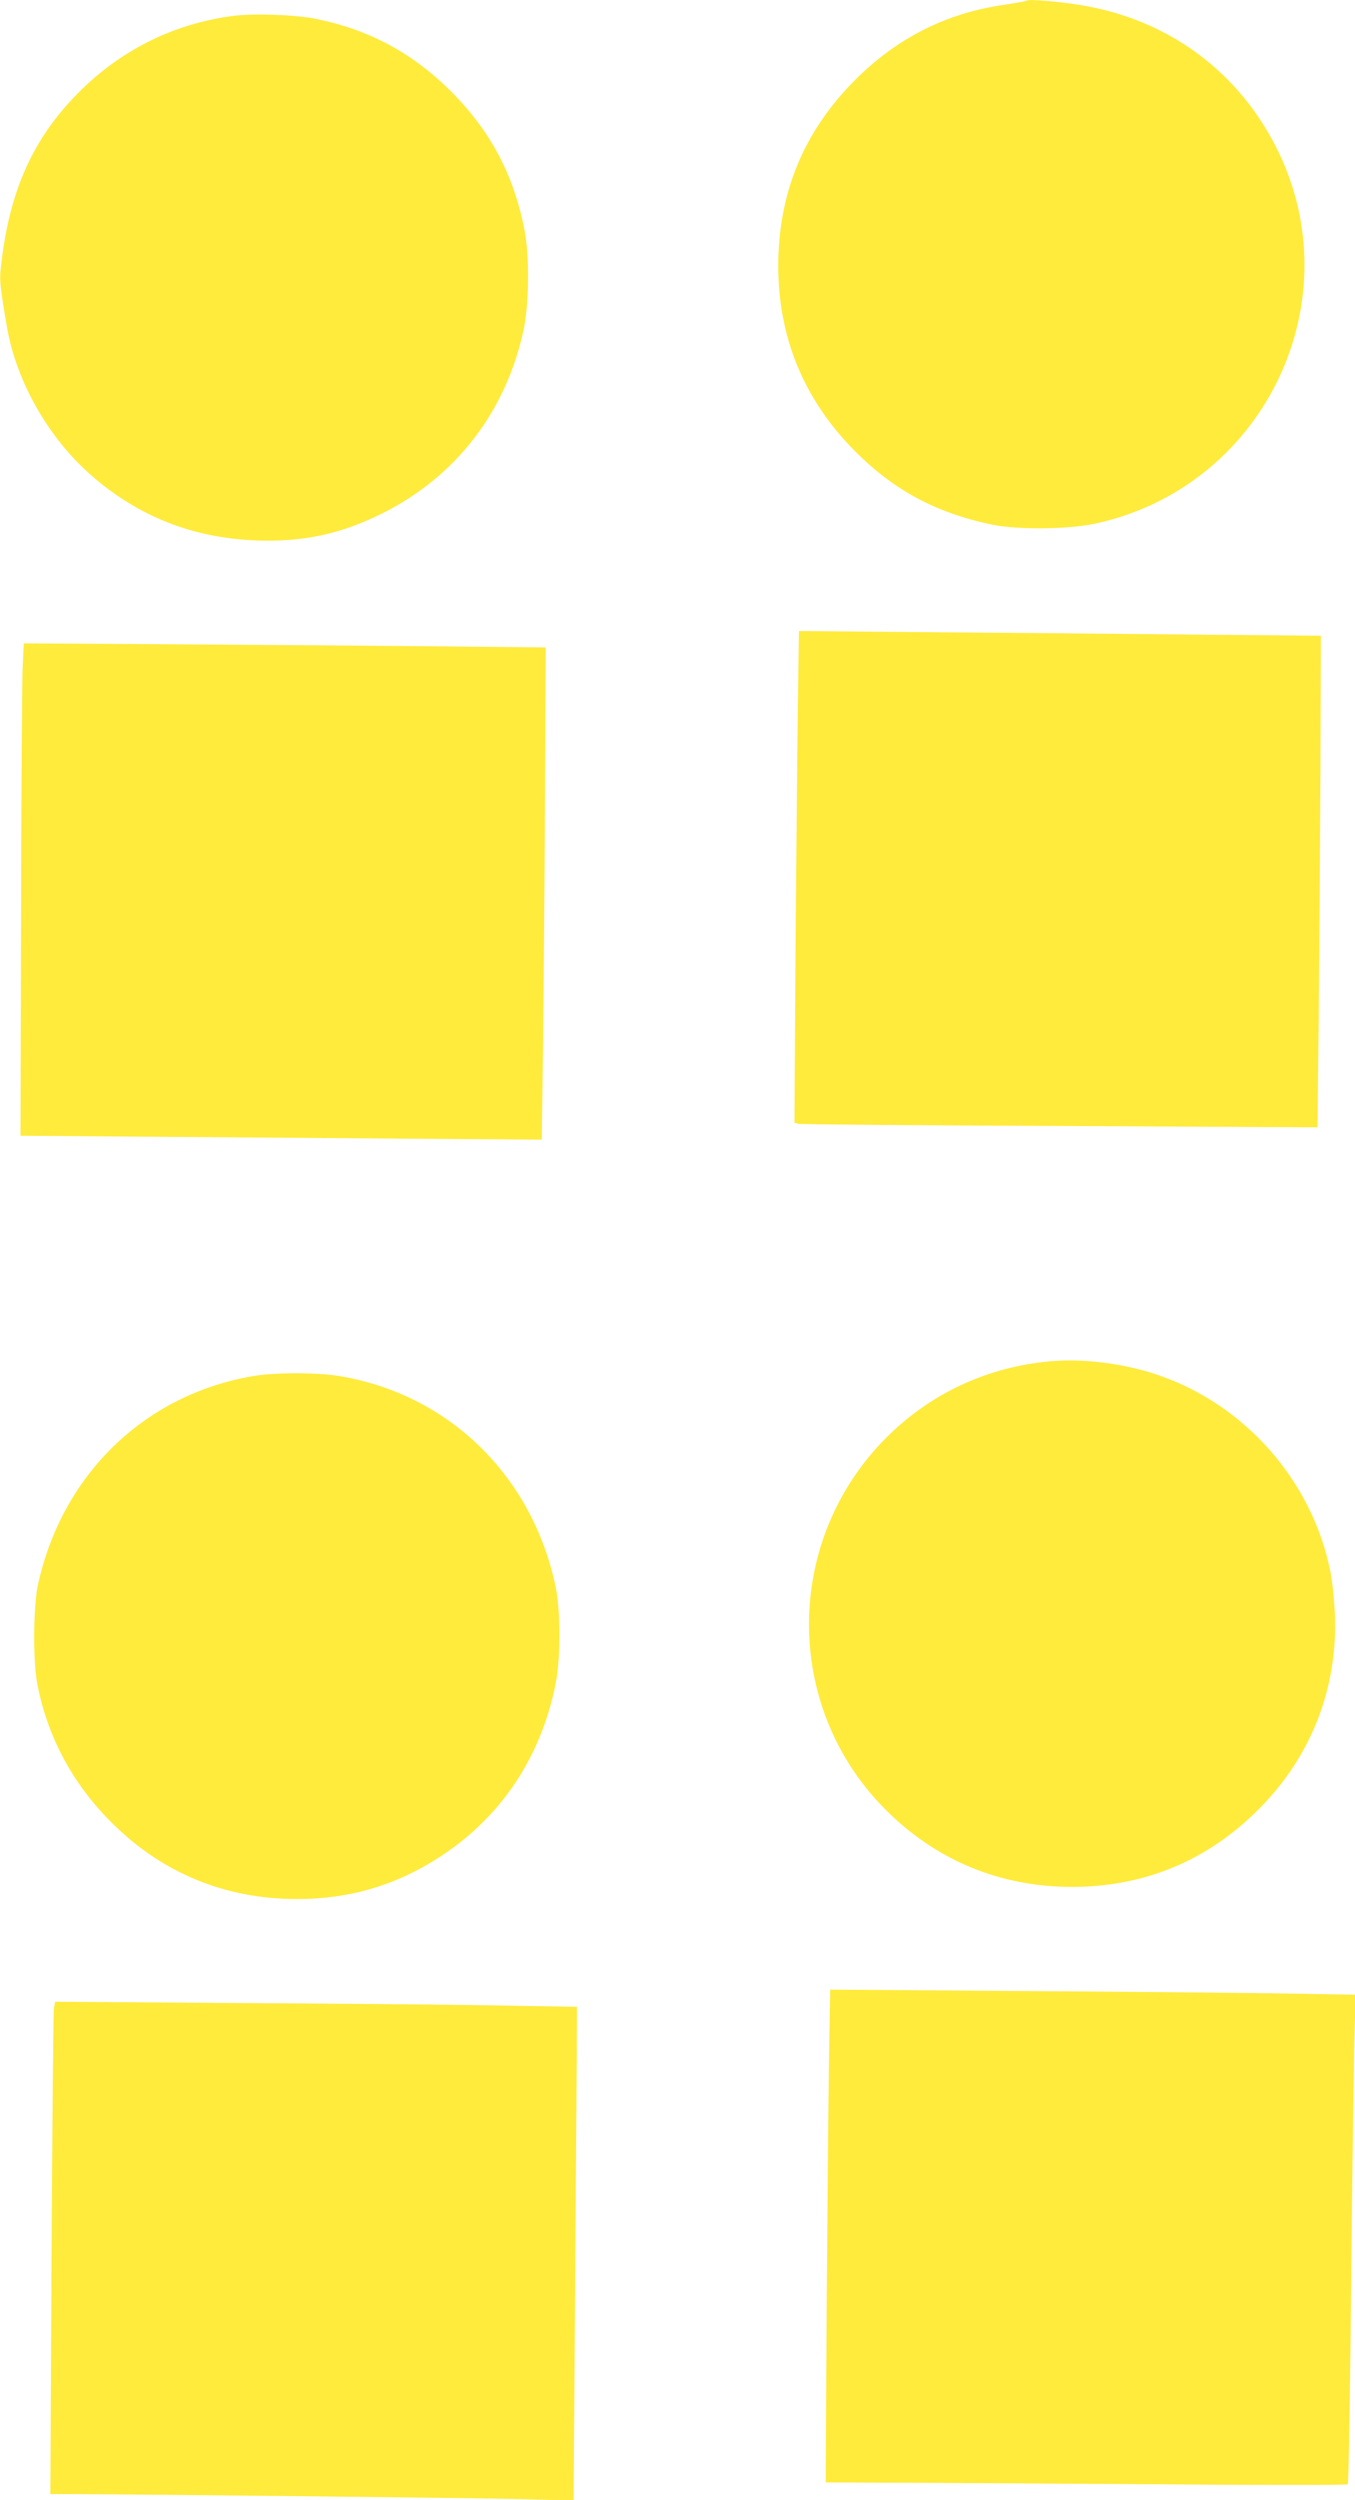
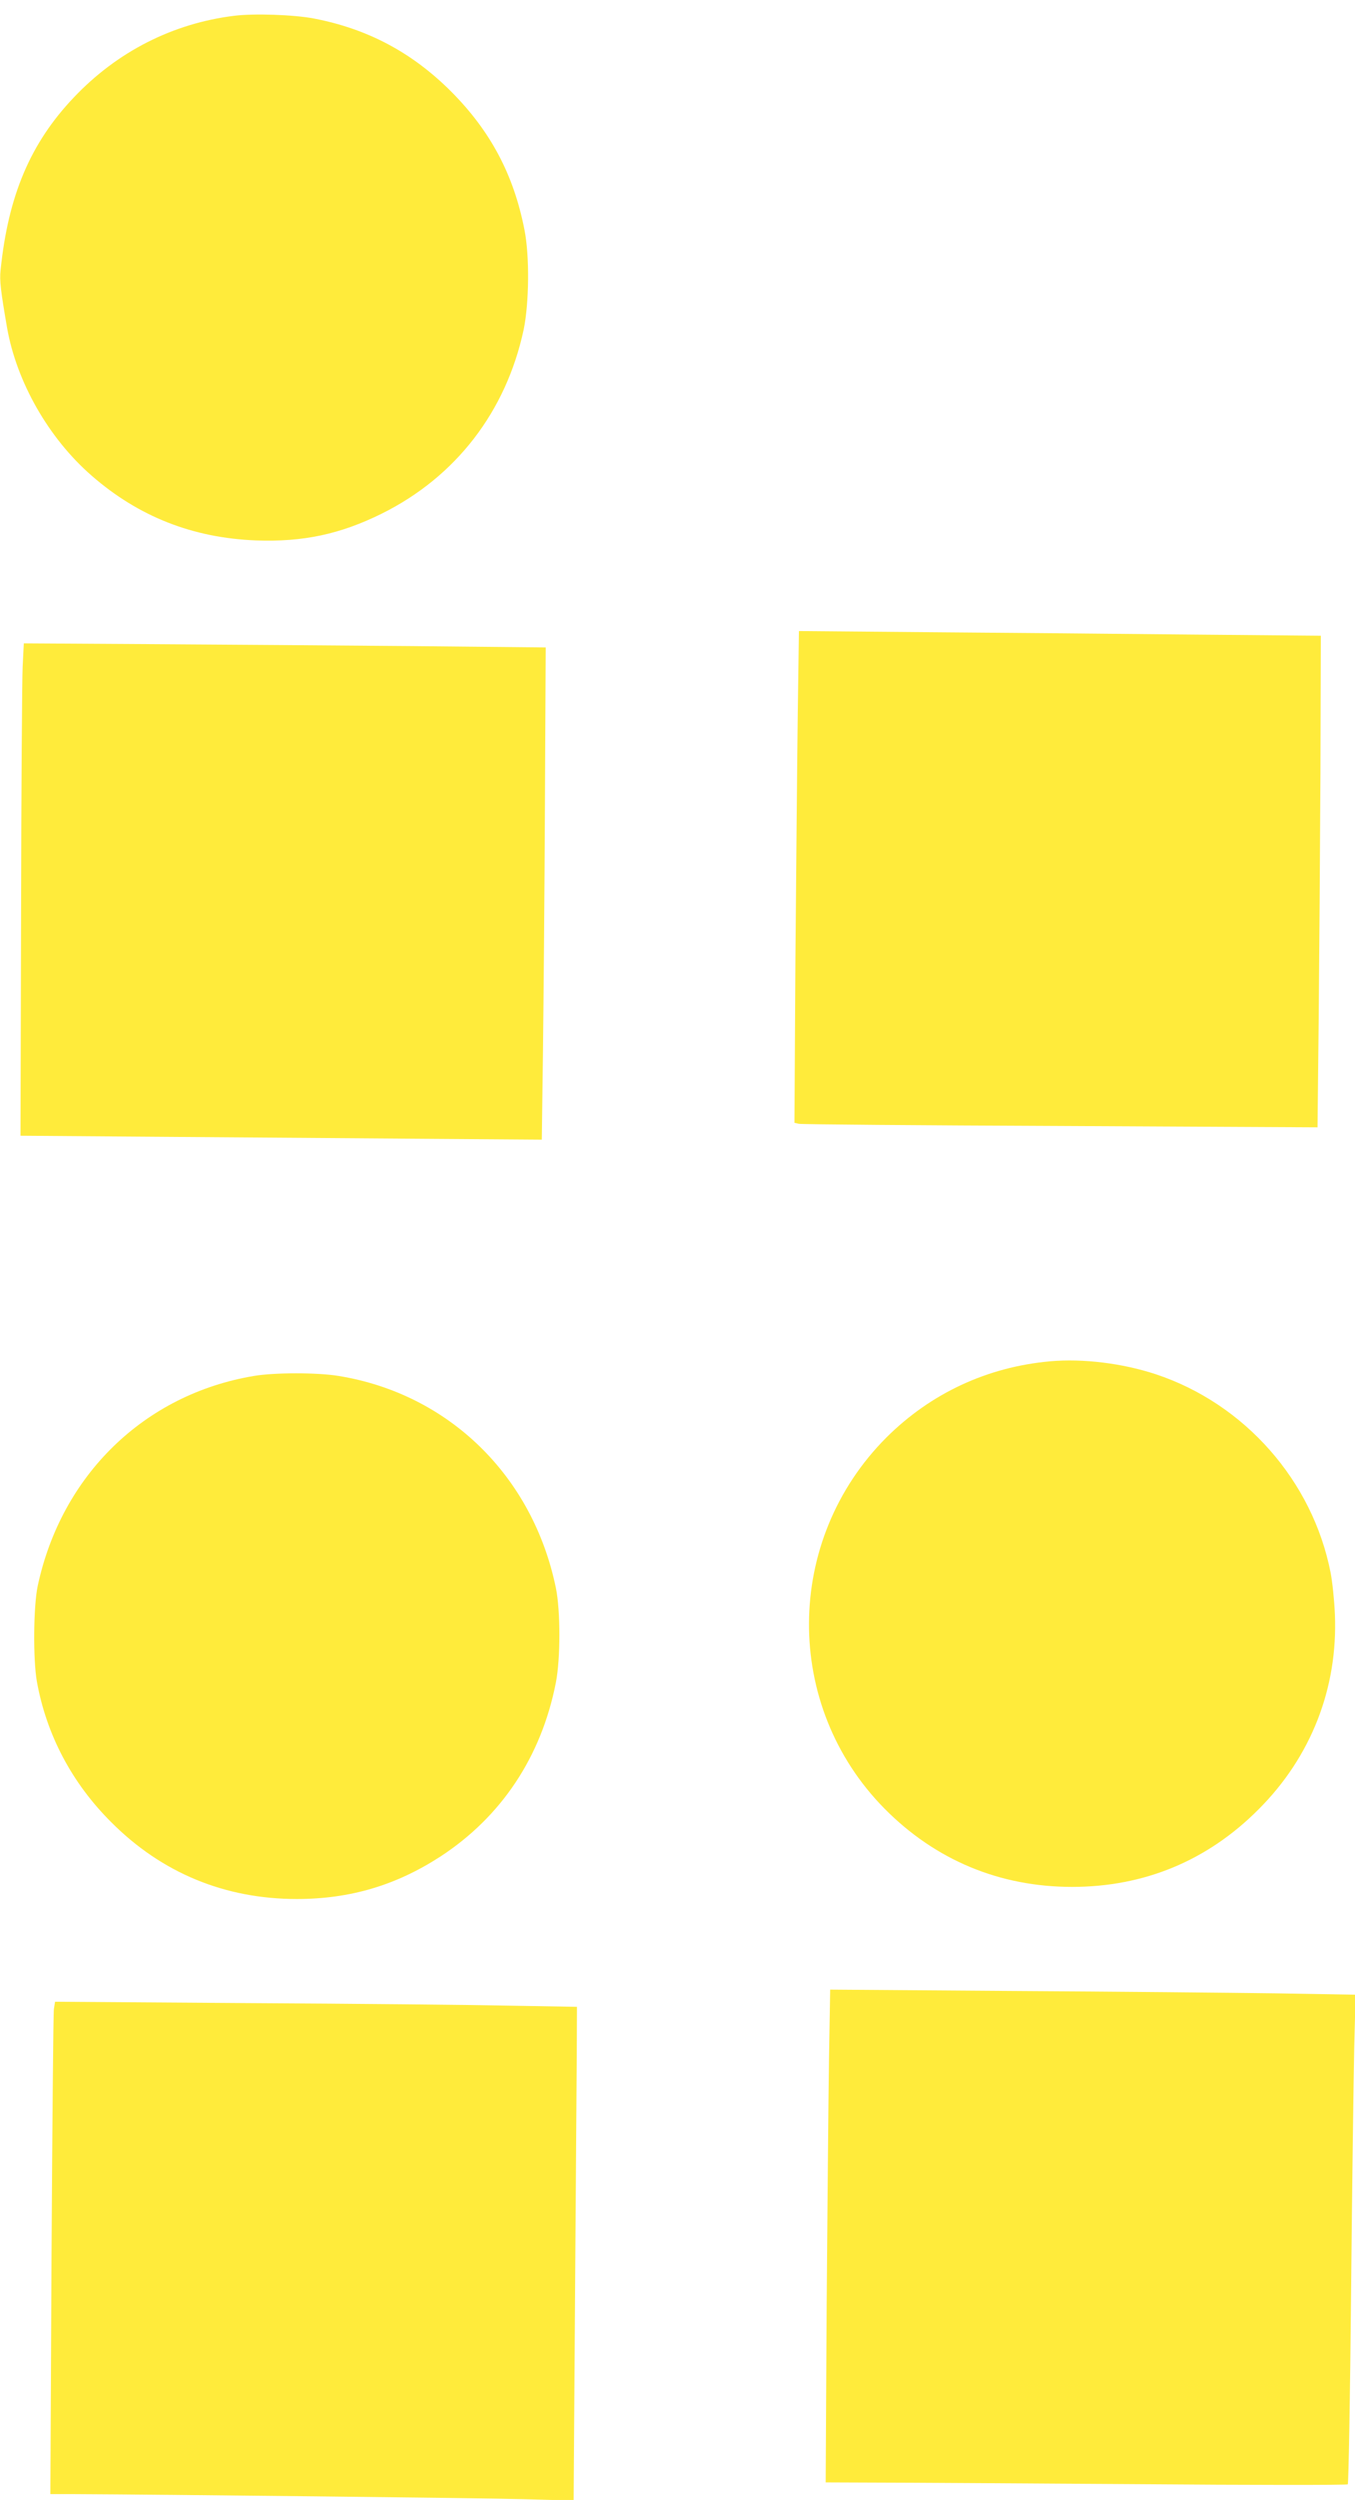
<svg xmlns="http://www.w3.org/2000/svg" version="1.0" width="694pt" height="1280pt" viewBox="0 0 694 1280" preserveAspectRatio="xMidYMid meet">
  <g transform="translate(0,1280) scale(0.1,-0.1)" fill="#ffeb3b" stroke="none">
-     <path d="M5260 12797 c-3 -3 -56 -12 -119 -22 -295 -42 -548 -171 -761 -384 -264 -265 -393 -578 -394 -951 0 -369 132 -688 394 -951 199 -199 411 -314 700 -375 129 -27 390 -25 529 5 852 183 1315 1114 942 1897 -197 413 -566 687 -1023 759 -111 18 -260 30 -268 22z" />
    <path d="M1198 12719 c-313 -39 -597 -183 -819 -417 -223 -234 -337 -503 -376 -885 -6 -54 1 -108 33 -294 49 -279 213 -567 434 -759 241 -210 518 -318 840 -331 242 -9 433 32 645 137 379 188 637 522 727 942 28 135 31 378 4 512 -55 282 -174 505 -375 707 -201 201 -428 321 -702 374 -104 20 -309 27 -411 14z" />
    <path d="M4086 9147 c-3 -232 -8 -799 -12 -1259 l-5 -837 23 -5 c13 -3 615 -8 1339 -11 l1317 -7 6 554 c3 304 7 870 9 1258 l2 705 -660 6 c-363 4 -964 9 -1336 12 l-677 6 -6 -422z" />
    <path d="M116 9385 c-3 -66 -7 -633 -8 -1260 l-3 -1140 785 -6 c432 -3 1033 -8 1335 -10 l550 -4 6 455 c3 250 8 817 10 1260 l4 805 -690 7 c-379 3 -981 8 -1337 10 l-646 4 -6 -121z" />
    <path d="M5378 5830 c-322 -29 -611 -164 -838 -390 -525 -526 -529 -1374 -10 -1900 261 -264 590 -401 961 -401 369 0 693 134 954 396 270 269 408 622 392 1000 -3 72 -13 167 -22 213 -92 470 -440 865 -896 1016 -170 56 -372 81 -541 66z" />
    <path d="M1300 5755 c-561 -94 -986 -508 -1107 -1076 -22 -105 -24 -377 -4 -489 49 -272 179 -519 381 -720 258 -259 581 -393 950 -393 273 0 508 70 735 217 313 204 518 512 592 891 24 123 24 368 0 485 -118 573 -548 993 -1112 1085 -108 18 -330 18 -435 0z" />
    <path d="M4246 2259 c-3 -195 -8 -762 -12 -1261 l-5 -908 253 -1 c139 0 739 -4 1333 -8 594 -5 1084 -5 1088 -1 4 4 12 448 17 986 5 538 13 1101 16 1250 l7 271 -409 7 c-225 3 -830 9 -1345 12 l-937 7 -6 -354z" />
    <path d="M276 2513 c-3 -21 -8 -588 -12 -1260 l-6 -1223 118 0 c446 -2 2105 -20 2310 -26 l252 -7 7 1018 c4 560 8 1129 9 1264 l1 246 -350 6 c-192 4 -794 10 -1337 13 l-986 7 -6 -38z" />
  </g>
</svg>